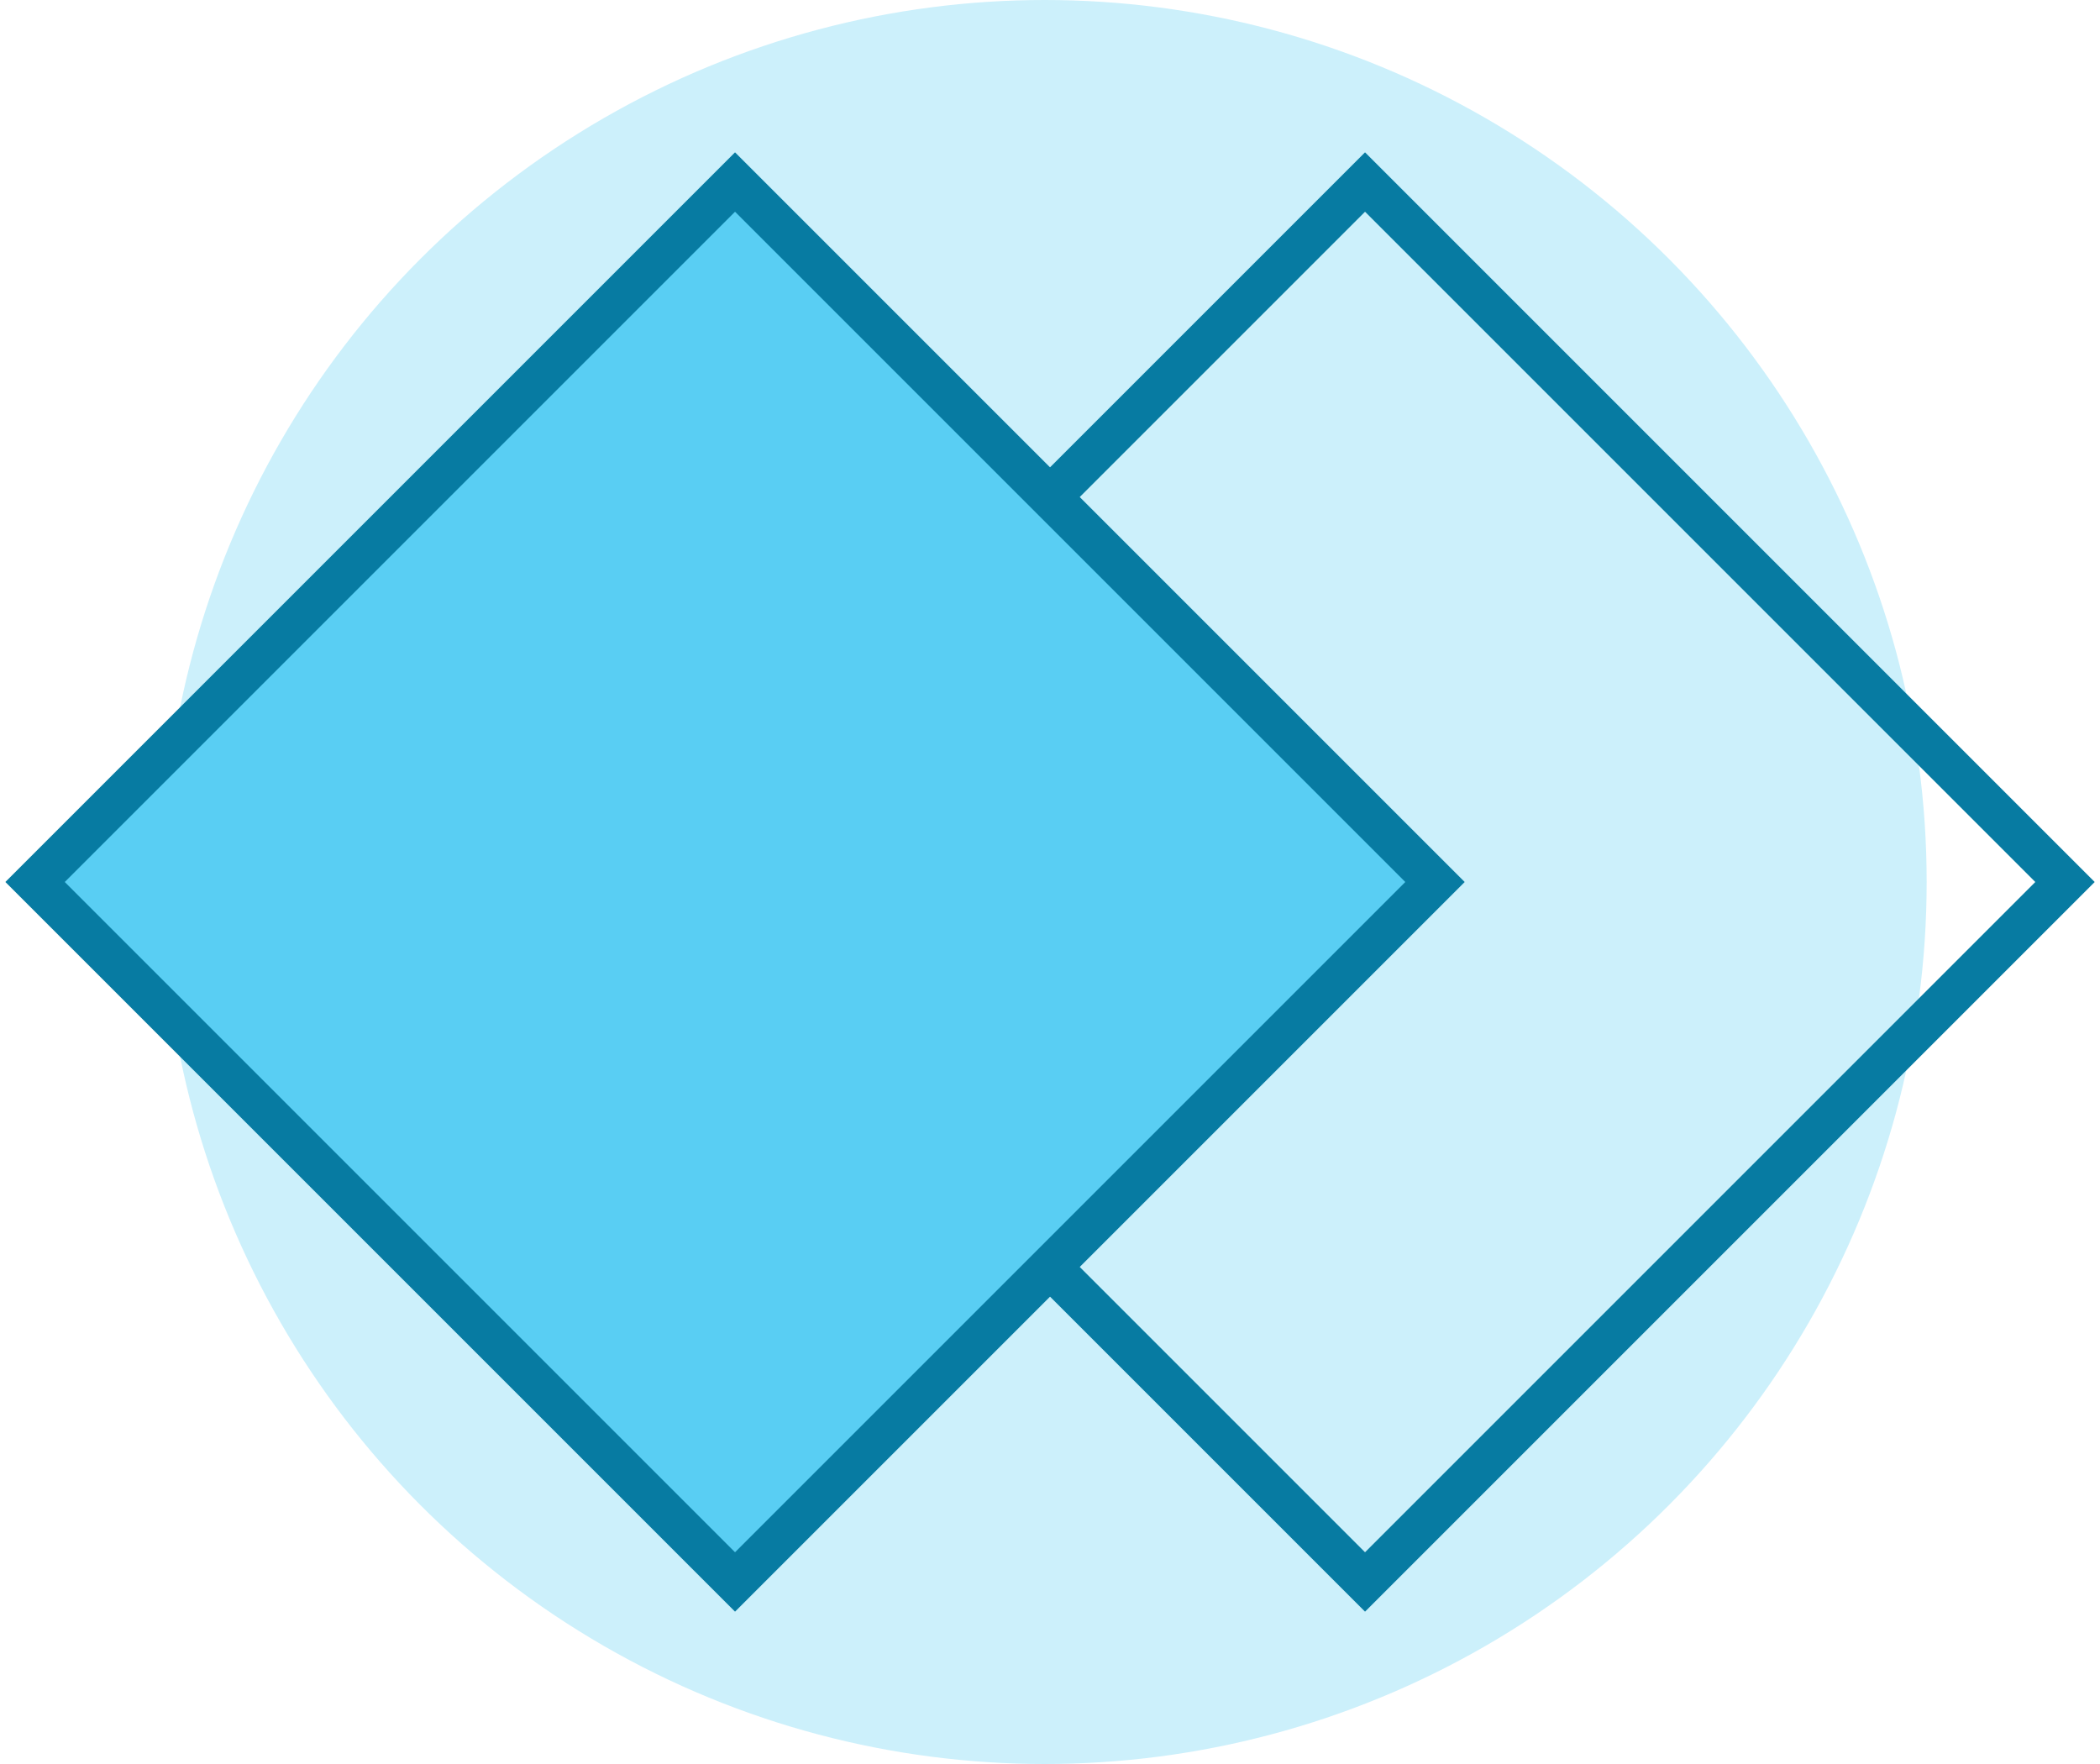
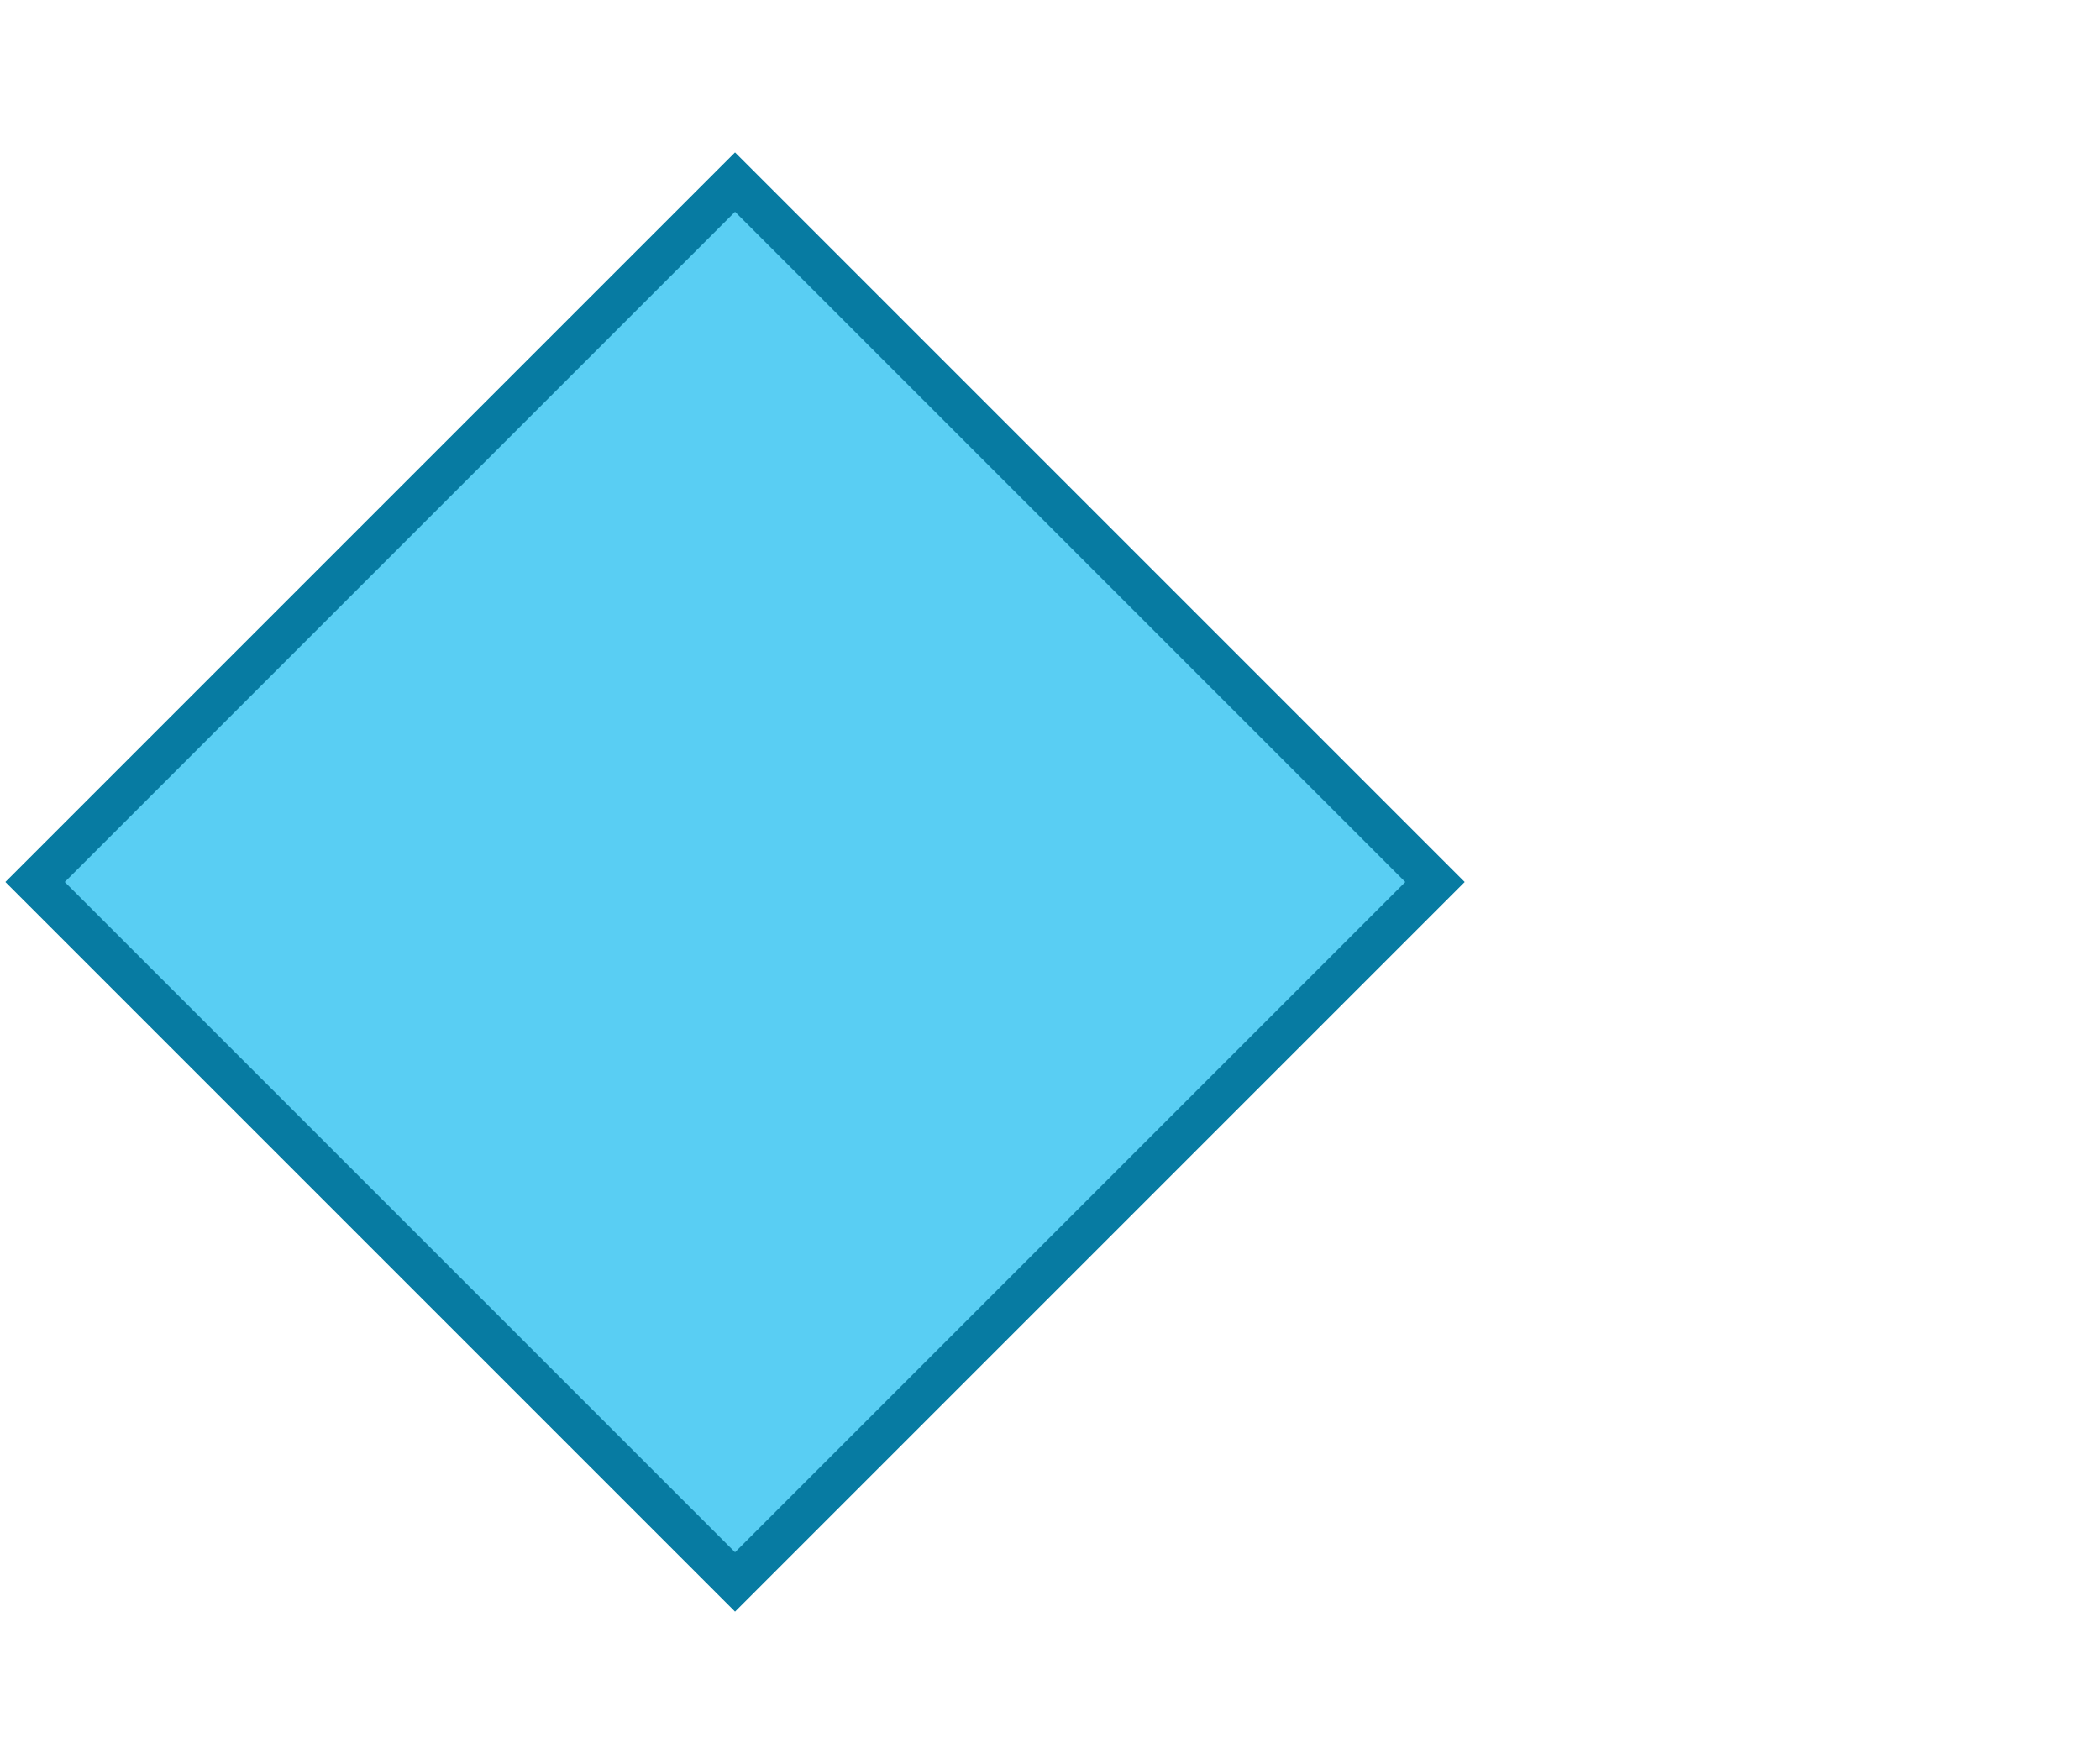
<svg xmlns="http://www.w3.org/2000/svg" width="50" height="42" viewBox="0 0 50 42" fill="none">
-   <circle cx="24.873" cy="21" r="21" fill="#CCF0FB" />
-   <rect x="15.835" y="21" width="23.569" height="23.569" transform="rotate(-45 15.835 21)" stroke="#077BA2" />
  <rect x="0.835" y="21" width="23.569" height="23.569" transform="rotate(-45 0.835 21)" fill="#59CEF3" stroke="#077BA2" />
</svg>